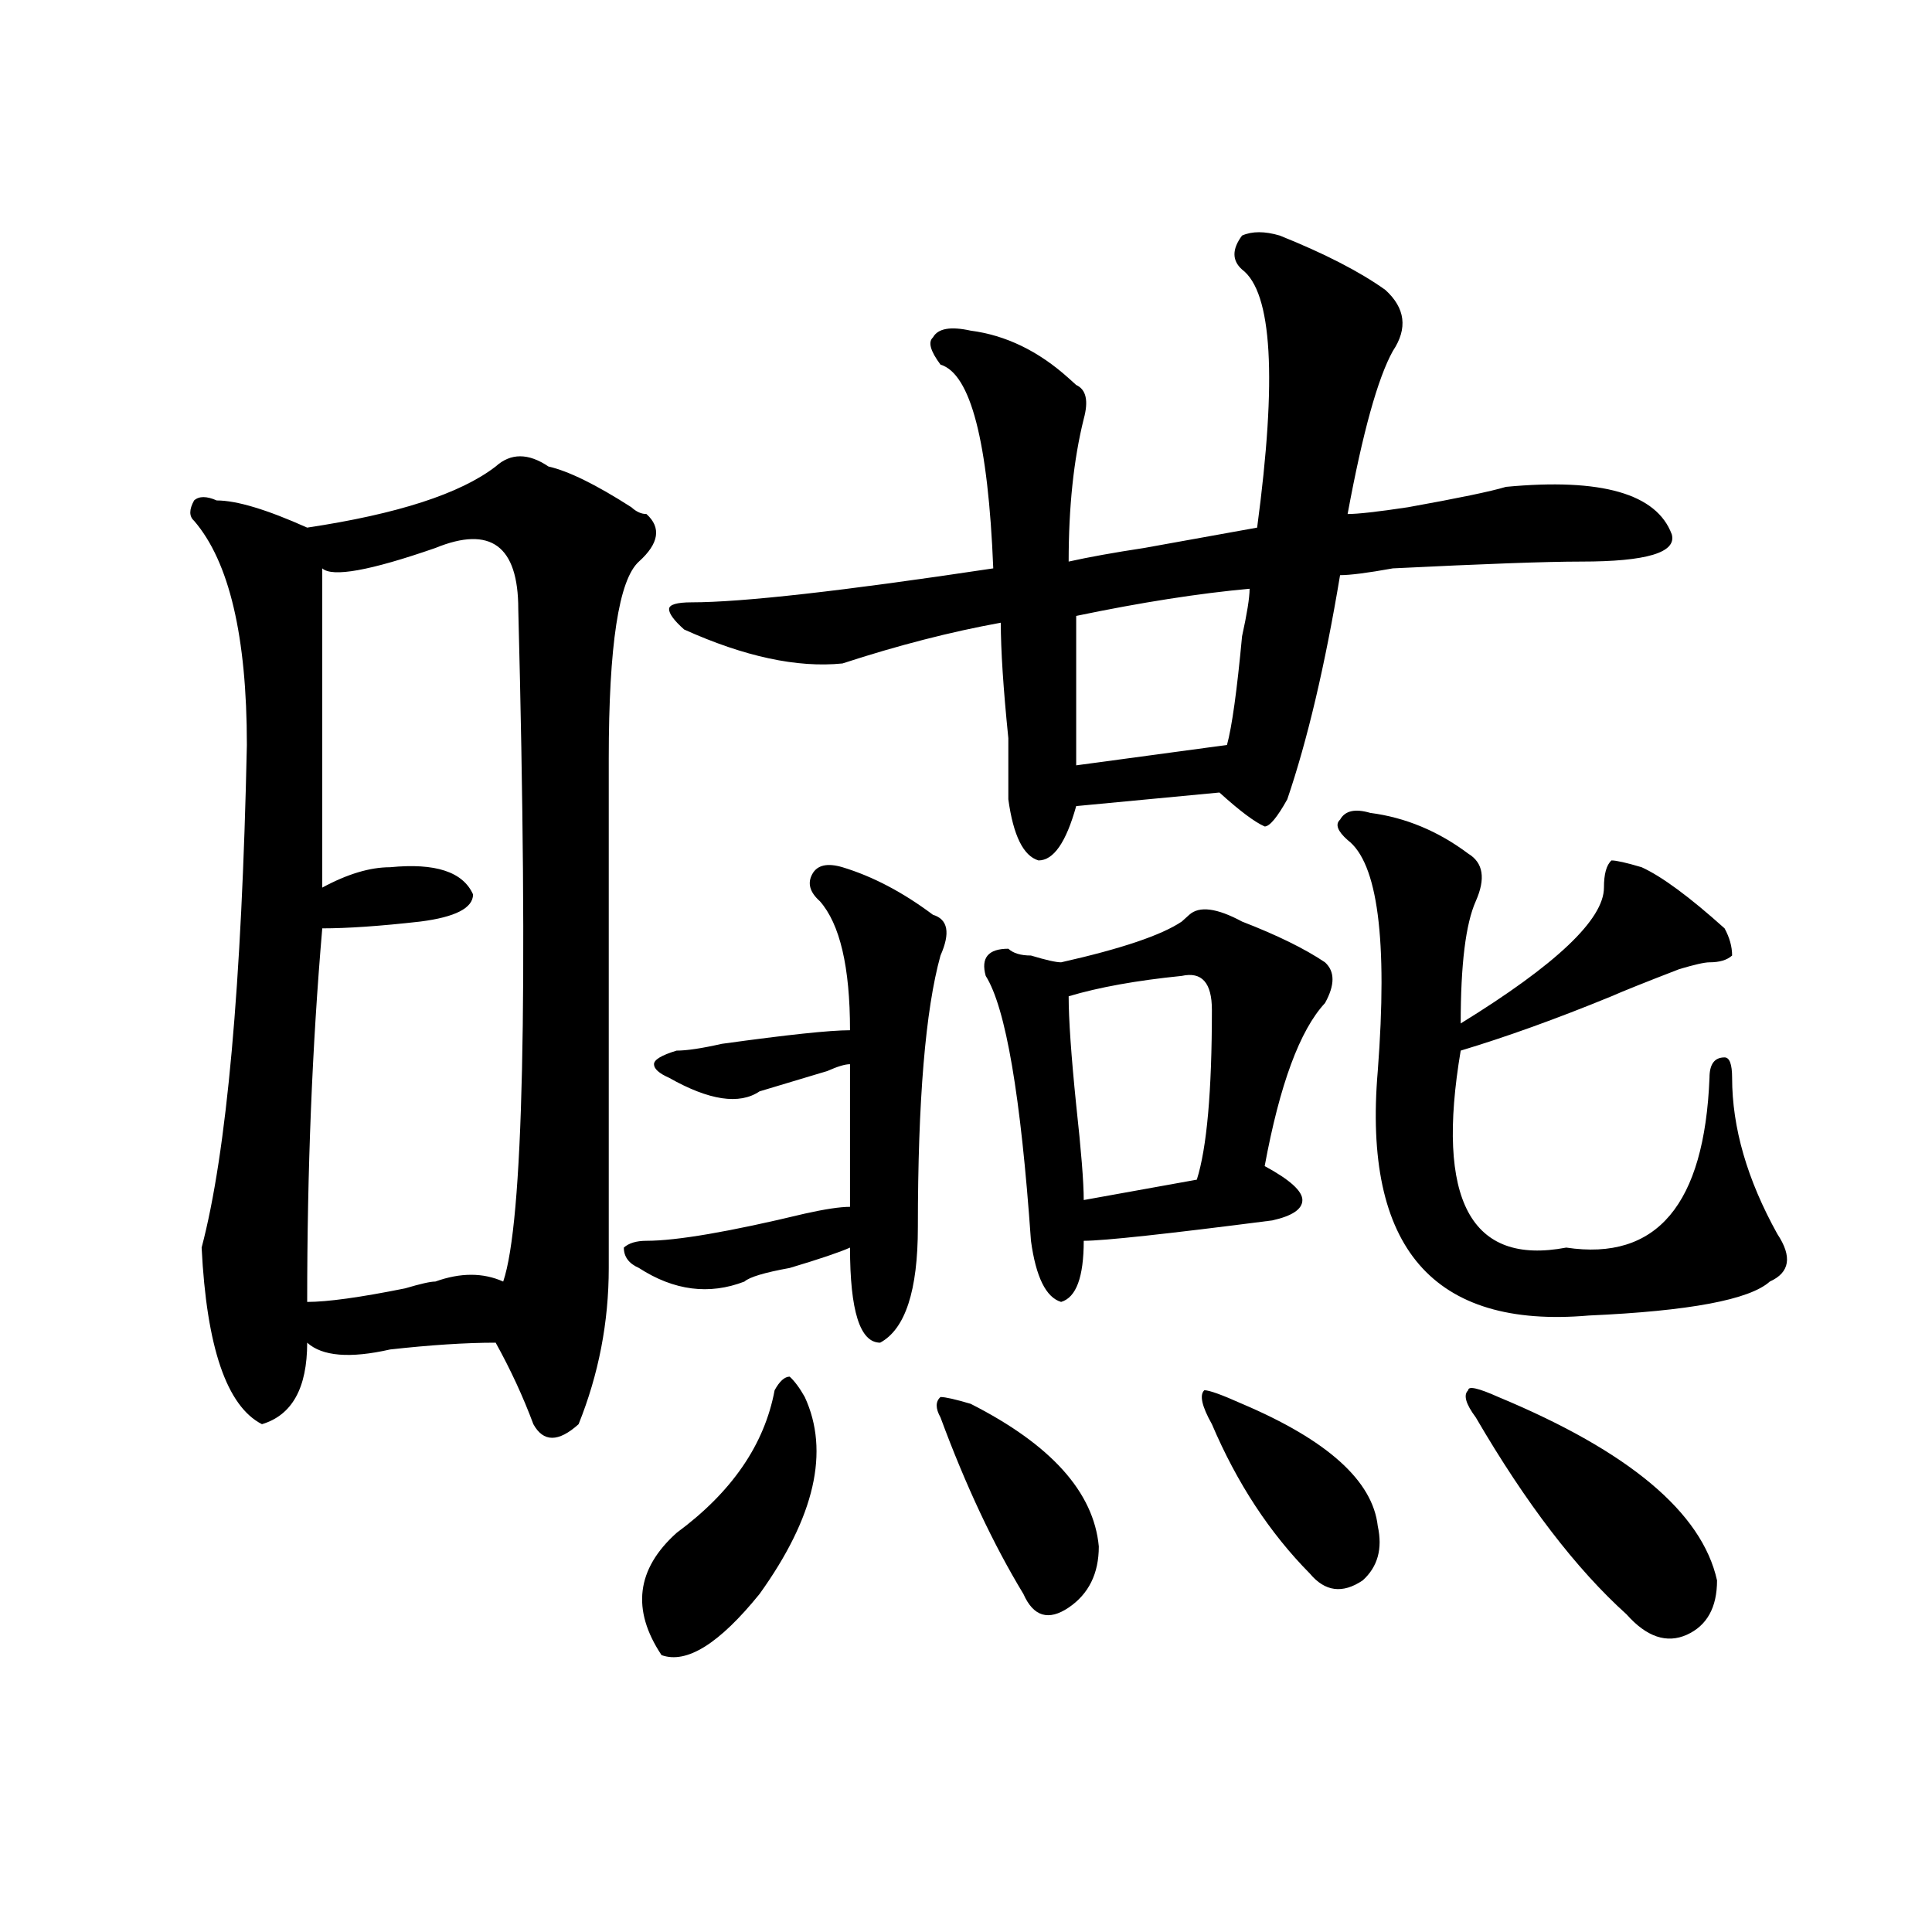
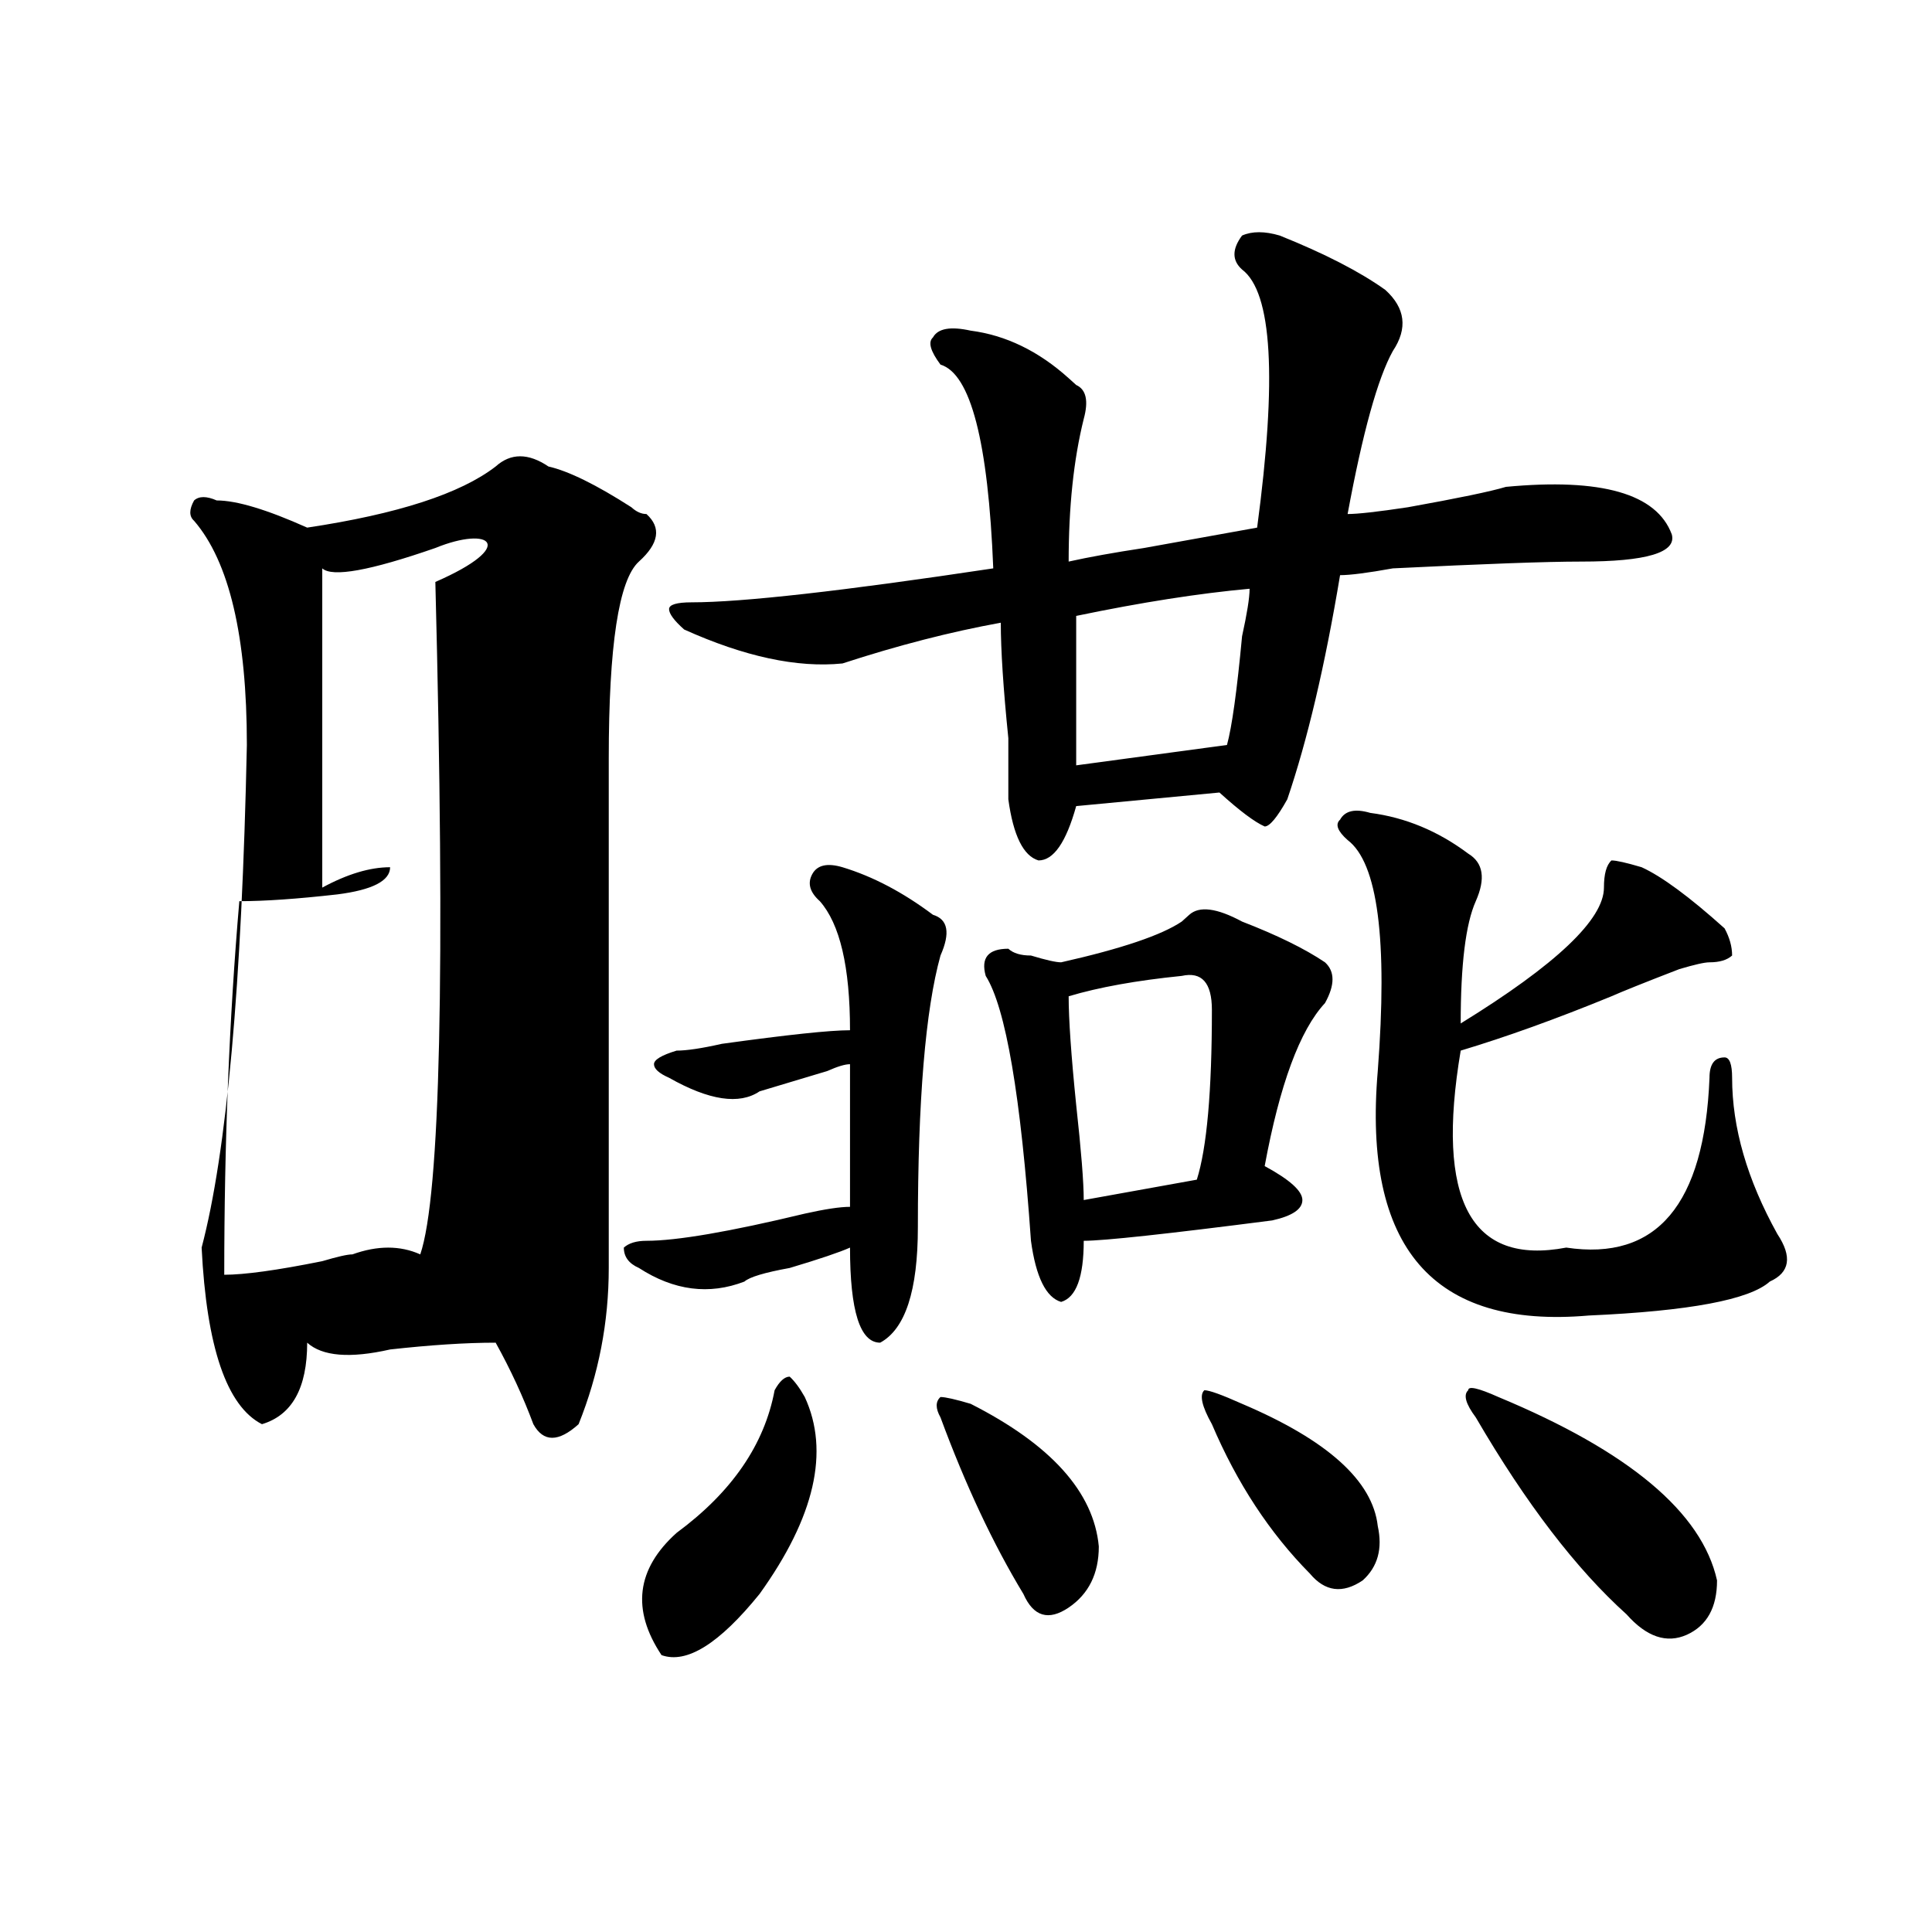
<svg xmlns="http://www.w3.org/2000/svg" version="1.1" id="图层_1" x="0px" y="0px" width="1000px" height="1000px" viewBox="0 0 1000 1000" enable-background="new 0 0 1000 1000" xml:space="preserve">
-   <path d="M283.871,241.453c10.366,2.362,24.695,9.394,42.926,21.094c2.562,2.362,5.184,3.516,7.805,3.516  c7.805,7.031,6.464,15.271-3.902,24.609c-10.426,9.394-15.609,43.396-15.609,101.953c0,86.737,0,174.628,0,263.672  c0,28.125-5.243,55.097-15.609,80.859c-10.426,9.394-18.23,9.394-23.414,0c-5.243-14.063-11.707-28.125-19.512-42.188  c-15.609,0-33.84,1.209-54.632,3.516c-20.853,4.725-35.121,3.516-42.926-3.516c0,23.456-7.805,37.519-23.414,42.188  c-18.231-9.338-28.658-39.825-31.219-91.406c12.988-49.219,20.792-135.9,23.414-260.156c0-56.25-9.146-94.922-27.316-116.016  c-2.622-2.307-2.622-5.822,0-10.547c2.561-2.307,6.463-2.307,11.707,0c10.366,0,25.975,4.725,46.828,14.063  c46.828-7.031,79.328-17.578,97.558-31.641C264.359,234.422,273.445,234.422,283.871,241.453z M225.336,283.641  c-33.84,11.756-53.352,15.271-58.535,10.547v165.234c12.988-7.031,24.695-10.547,35.121-10.547  c23.414-2.307,37.682,2.362,42.925,14.063c0,7.031-9.146,11.756-27.316,14.063c-20.853,2.362-37.743,3.516-50.73,3.516  c-5.244,60.975-7.805,125.409-7.805,193.359c10.366,0,27.316-2.307,50.73-7.031c7.805-2.307,12.988-3.516,15.609-3.516  c12.988-4.669,24.695-4.669,35.121,0c10.366-30.432,12.988-146.447,7.805-348.047C268.262,282.487,253.934,271.94,225.336,283.641z   M350.211,543.797c5.184,0,12.988-1.153,23.414-3.516c33.78-4.669,55.914-7.031,66.34-7.031c0-32.794-5.243-55.041-15.609-66.797  c-5.243-4.669-6.523-9.338-3.902-14.063c2.562-4.669,7.805-5.822,15.609-3.516c15.609,4.725,31.219,12.909,46.828,24.609  c7.805,2.362,9.086,9.394,3.902,21.094c-7.805,28.125-11.707,75.037-11.707,140.625c0,32.85-6.523,52.734-19.512,59.766  c-10.426,0-15.609-16.369-15.609-49.219c-5.243,2.362-15.609,5.878-31.219,10.547c-13.048,2.362-20.853,4.725-23.414,7.031  c-18.23,7.031-36.462,4.725-54.633-7.031c-5.243-2.307-7.805-5.822-7.805-10.547c2.562-2.307,6.464-3.516,11.707-3.516  c15.609,0,42.926-4.669,81.949-14.063c10.366-2.307,18.171-3.516,23.414-3.516c0-25.763,0-50.372,0-73.828  c-2.621,0-6.523,1.209-11.707,3.516c-15.609,4.725-27.316,8.24-35.121,10.547c-10.426,7.031-26.035,4.725-46.828-7.031  c-5.243-2.307-7.805-4.669-7.805-7.031C338.504,548.521,342.406,546.159,350.211,543.797z M400.941,719.578  c2.562-4.669,5.184-7.031,7.805-7.031c2.562,2.362,5.184,5.878,7.805,10.547c12.988,28.125,5.184,62.128-23.414,101.953  c-20.853,25.763-37.742,36.31-50.73,31.641c-15.609-23.456-13.048-44.55,7.805-63.281  C378.809,772.313,395.698,747.703,400.941,719.578z M662.398,121.922c23.414,9.394,41.585,18.787,54.633,28.125  c10.366,9.394,11.707,19.94,3.902,31.641c-7.805,14.063-15.609,42.188-23.414,84.375c5.184,0,15.609-1.153,31.219-3.516  c25.976-4.669,42.926-8.185,50.73-10.547c49.39-4.669,78.047,3.516,85.852,24.609c2.562,9.394-13.048,14.063-46.828,14.063  c-18.23,0-50.73,1.209-97.559,3.516c-13.048,2.362-22.133,3.516-27.316,3.516c-7.805,46.912-16.95,85.584-27.316,116.016  c-5.243,9.394-9.146,14.063-11.707,14.063c-5.243-2.307-13.048-8.185-23.414-17.578l-74.145,7.031  c-5.243,18.787-11.707,28.125-19.512,28.125c-7.805-2.307-13.048-12.854-15.609-31.641c0-7.031,0-17.578,0-31.641  c-2.621-25.763-3.902-45.703-3.902-59.766c-26.035,4.725-53.352,11.756-81.949,21.094c-23.414,2.362-50.73-3.516-81.949-17.578  c-5.243-4.669-7.805-8.185-7.805-10.547c0-2.307,3.902-3.516,11.707-3.516c25.976,0,78.047-5.822,156.094-17.578  c-2.621-65.588-11.707-100.744-27.316-105.469c-5.243-7.031-6.523-11.7-3.902-14.063c2.562-4.669,9.086-5.822,19.512-3.516  c18.171,2.362,35.121,10.547,50.73,24.609l3.902,3.516c5.184,2.362,6.464,8.24,3.902,17.578  c-5.243,21.094-7.805,45.703-7.805,73.828c10.366-2.307,23.414-4.669,39.023-7.031c25.976-4.669,45.487-8.185,58.535-10.547  c10.366-77.344,7.805-121.838-7.805-133.594c-5.243-4.669-5.243-10.547,0-17.578C648.07,119.615,654.594,119.615,662.398,121.922z   M502.402,726.609c41.585,21.094,63.719,45.703,66.34,73.828c0,14.063-5.243,24.609-15.609,31.641  c-10.426,7.031-18.23,4.669-23.414-7.031c-15.609-25.763-29.938-56.25-42.926-91.406c-2.621-4.669-2.621-8.185,0-10.547  C489.354,723.094,494.598,724.303,502.402,726.609z M642.887,477c18.171,7.031,32.5,14.063,42.926,21.094  c5.184,4.725,5.184,11.756,0,21.094c-13.048,14.063-23.414,42.188-31.219,84.375c12.988,7.031,19.512,12.909,19.512,17.578  c0,4.725-5.243,8.24-15.609,10.547c-54.633,7.031-87.192,10.547-97.559,10.547c0,18.787-3.902,29.334-11.707,31.641  c-7.805-2.307-13.048-12.854-15.609-31.641c-5.243-74.981-13.048-120.685-23.414-137.109c-2.621-9.338,1.281-14.063,11.707-14.063  c2.562,2.362,6.464,3.516,11.707,3.516c7.805,2.362,12.988,3.516,15.609,3.516c31.219-7.031,52.012-14.063,62.438-21.094  l3.902-3.516C620.754,468.815,629.839,469.969,642.887,477z M611.668,505.125c-23.414,2.362-42.926,5.878-58.535,10.547  c0,11.756,1.281,30.487,3.902,56.25c2.562,23.456,3.902,39.881,3.902,49.219l58.535-10.547c5.184-16.369,7.805-45.703,7.805-87.891  C627.277,508.641,622.034,502.818,611.668,505.125z M646.789,304.734c-26.035,2.362-55.974,7.031-89.754,14.063  c0,28.125,0,53.943,0,77.344l78.047-10.547c2.562-9.338,5.184-28.125,7.805-56.25C645.448,317.644,646.789,309.459,646.789,304.734z   M642.887,726.609c44.207,18.787,67.621,39.881,70.242,63.281c2.562,11.7,0,21.094-7.805,28.125  c-10.426,7.031-19.512,5.822-27.316-3.516c-20.853-21.094-37.742-46.856-50.73-77.344c-5.243-9.338-6.523-15.216-3.902-17.578  C625.937,719.578,632.461,721.94,642.887,726.609z M709.227,420.75c18.171,2.362,35.121,9.394,50.73,21.094  c7.805,4.725,9.086,12.909,3.902,24.609c-5.243,11.756-7.805,32.85-7.805,63.281c49.39-30.432,74.145-53.888,74.145-70.313  c0-7.031,1.281-11.7,3.902-14.063c2.562,0,7.805,1.209,15.609,3.516c10.366,4.725,24.695,15.271,42.926,31.641  c2.562,4.725,3.902,9.394,3.902,14.063c-2.621,2.362-6.523,3.516-11.707,3.516c-2.621,0-7.805,1.209-15.609,3.516  c-18.23,7.031-29.938,11.756-35.121,14.063c-28.657,11.756-54.633,21.094-78.047,28.125  c-13.048,77.344,5.184,111.347,54.633,101.953c46.828,7.031,71.523-22.247,74.145-87.891c0-7.031,2.562-10.547,7.805-10.547  c2.562,0,3.902,3.516,3.902,10.547c0,25.818,7.805,52.734,23.414,80.859c7.805,11.756,6.464,19.94-3.902,24.609  c-10.426,9.394-41.645,15.271-93.656,17.578c-80.668,7.031-117.07-35.156-109.266-126.563c5.184-67.95,0-107.775-15.609-119.531  c-5.243-4.669-6.523-8.185-3.902-10.547C696.179,419.597,701.422,418.443,709.227,420.75z M775.566,723.094  c67.621,28.125,105.363,59.766,113.168,94.922c0,14.063-5.243,23.4-15.609,28.125c-10.426,4.669-20.853,1.153-31.219-10.547  c-26.035-23.456-52.071-57.403-78.047-101.953c-5.243-7.031-6.523-11.7-3.902-14.063  C759.957,717.271,765.141,718.425,775.566,723.094z" />
+   <path d="M283.871,241.453c10.366,2.362,24.695,9.394,42.926,21.094c2.562,2.362,5.184,3.516,7.805,3.516  c7.805,7.031,6.464,15.271-3.902,24.609c-10.426,9.394-15.609,43.396-15.609,101.953c0,86.737,0,174.628,0,263.672  c0,28.125-5.243,55.097-15.609,80.859c-10.426,9.394-18.23,9.394-23.414,0c-5.243-14.063-11.707-28.125-19.512-42.188  c-15.609,0-33.84,1.209-54.632,3.516c-20.853,4.725-35.121,3.516-42.926-3.516c0,23.456-7.805,37.519-23.414,42.188  c-18.231-9.338-28.658-39.825-31.219-91.406c12.988-49.219,20.792-135.9,23.414-260.156c0-56.25-9.146-94.922-27.316-116.016  c-2.622-2.307-2.622-5.822,0-10.547c2.561-2.307,6.463-2.307,11.707,0c10.366,0,25.975,4.725,46.828,14.063  c46.828-7.031,79.328-17.578,97.558-31.641C264.359,234.422,273.445,234.422,283.871,241.453z M225.336,283.641  c-33.84,11.756-53.352,15.271-58.535,10.547v165.234c12.988-7.031,24.695-10.547,35.121-10.547  c0,7.031-9.146,11.756-27.316,14.063c-20.853,2.362-37.743,3.516-50.73,3.516  c-5.244,60.975-7.805,125.409-7.805,193.359c10.366,0,27.316-2.307,50.73-7.031c7.805-2.307,12.988-3.516,15.609-3.516  c12.988-4.669,24.695-4.669,35.121,0c10.366-30.432,12.988-146.447,7.805-348.047C268.262,282.487,253.934,271.94,225.336,283.641z   M350.211,543.797c5.184,0,12.988-1.153,23.414-3.516c33.78-4.669,55.914-7.031,66.34-7.031c0-32.794-5.243-55.041-15.609-66.797  c-5.243-4.669-6.523-9.338-3.902-14.063c2.562-4.669,7.805-5.822,15.609-3.516c15.609,4.725,31.219,12.909,46.828,24.609  c7.805,2.362,9.086,9.394,3.902,21.094c-7.805,28.125-11.707,75.037-11.707,140.625c0,32.85-6.523,52.734-19.512,59.766  c-10.426,0-15.609-16.369-15.609-49.219c-5.243,2.362-15.609,5.878-31.219,10.547c-13.048,2.362-20.853,4.725-23.414,7.031  c-18.23,7.031-36.462,4.725-54.633-7.031c-5.243-2.307-7.805-5.822-7.805-10.547c2.562-2.307,6.464-3.516,11.707-3.516  c15.609,0,42.926-4.669,81.949-14.063c10.366-2.307,18.171-3.516,23.414-3.516c0-25.763,0-50.372,0-73.828  c-2.621,0-6.523,1.209-11.707,3.516c-15.609,4.725-27.316,8.24-35.121,10.547c-10.426,7.031-26.035,4.725-46.828-7.031  c-5.243-2.307-7.805-4.669-7.805-7.031C338.504,548.521,342.406,546.159,350.211,543.797z M400.941,719.578  c2.562-4.669,5.184-7.031,7.805-7.031c2.562,2.362,5.184,5.878,7.805,10.547c12.988,28.125,5.184,62.128-23.414,101.953  c-20.853,25.763-37.742,36.31-50.73,31.641c-15.609-23.456-13.048-44.55,7.805-63.281  C378.809,772.313,395.698,747.703,400.941,719.578z M662.398,121.922c23.414,9.394,41.585,18.787,54.633,28.125  c10.366,9.394,11.707,19.94,3.902,31.641c-7.805,14.063-15.609,42.188-23.414,84.375c5.184,0,15.609-1.153,31.219-3.516  c25.976-4.669,42.926-8.185,50.73-10.547c49.39-4.669,78.047,3.516,85.852,24.609c2.562,9.394-13.048,14.063-46.828,14.063  c-18.23,0-50.73,1.209-97.559,3.516c-13.048,2.362-22.133,3.516-27.316,3.516c-7.805,46.912-16.95,85.584-27.316,116.016  c-5.243,9.394-9.146,14.063-11.707,14.063c-5.243-2.307-13.048-8.185-23.414-17.578l-74.145,7.031  c-5.243,18.787-11.707,28.125-19.512,28.125c-7.805-2.307-13.048-12.854-15.609-31.641c0-7.031,0-17.578,0-31.641  c-2.621-25.763-3.902-45.703-3.902-59.766c-26.035,4.725-53.352,11.756-81.949,21.094c-23.414,2.362-50.73-3.516-81.949-17.578  c-5.243-4.669-7.805-8.185-7.805-10.547c0-2.307,3.902-3.516,11.707-3.516c25.976,0,78.047-5.822,156.094-17.578  c-2.621-65.588-11.707-100.744-27.316-105.469c-5.243-7.031-6.523-11.7-3.902-14.063c2.562-4.669,9.086-5.822,19.512-3.516  c18.171,2.362,35.121,10.547,50.73,24.609l3.902,3.516c5.184,2.362,6.464,8.24,3.902,17.578  c-5.243,21.094-7.805,45.703-7.805,73.828c10.366-2.307,23.414-4.669,39.023-7.031c25.976-4.669,45.487-8.185,58.535-10.547  c10.366-77.344,7.805-121.838-7.805-133.594c-5.243-4.669-5.243-10.547,0-17.578C648.07,119.615,654.594,119.615,662.398,121.922z   M502.402,726.609c41.585,21.094,63.719,45.703,66.34,73.828c0,14.063-5.243,24.609-15.609,31.641  c-10.426,7.031-18.23,4.669-23.414-7.031c-15.609-25.763-29.938-56.25-42.926-91.406c-2.621-4.669-2.621-8.185,0-10.547  C489.354,723.094,494.598,724.303,502.402,726.609z M642.887,477c18.171,7.031,32.5,14.063,42.926,21.094  c5.184,4.725,5.184,11.756,0,21.094c-13.048,14.063-23.414,42.188-31.219,84.375c12.988,7.031,19.512,12.909,19.512,17.578  c0,4.725-5.243,8.24-15.609,10.547c-54.633,7.031-87.192,10.547-97.559,10.547c0,18.787-3.902,29.334-11.707,31.641  c-7.805-2.307-13.048-12.854-15.609-31.641c-5.243-74.981-13.048-120.685-23.414-137.109c-2.621-9.338,1.281-14.063,11.707-14.063  c2.562,2.362,6.464,3.516,11.707,3.516c7.805,2.362,12.988,3.516,15.609,3.516c31.219-7.031,52.012-14.063,62.438-21.094  l3.902-3.516C620.754,468.815,629.839,469.969,642.887,477z M611.668,505.125c-23.414,2.362-42.926,5.878-58.535,10.547  c0,11.756,1.281,30.487,3.902,56.25c2.562,23.456,3.902,39.881,3.902,49.219l58.535-10.547c5.184-16.369,7.805-45.703,7.805-87.891  C627.277,508.641,622.034,502.818,611.668,505.125z M646.789,304.734c-26.035,2.362-55.974,7.031-89.754,14.063  c0,28.125,0,53.943,0,77.344l78.047-10.547c2.562-9.338,5.184-28.125,7.805-56.25C645.448,317.644,646.789,309.459,646.789,304.734z   M642.887,726.609c44.207,18.787,67.621,39.881,70.242,63.281c2.562,11.7,0,21.094-7.805,28.125  c-10.426,7.031-19.512,5.822-27.316-3.516c-20.853-21.094-37.742-46.856-50.73-77.344c-5.243-9.338-6.523-15.216-3.902-17.578  C625.937,719.578,632.461,721.94,642.887,726.609z M709.227,420.75c18.171,2.362,35.121,9.394,50.73,21.094  c7.805,4.725,9.086,12.909,3.902,24.609c-5.243,11.756-7.805,32.85-7.805,63.281c49.39-30.432,74.145-53.888,74.145-70.313  c0-7.031,1.281-11.7,3.902-14.063c2.562,0,7.805,1.209,15.609,3.516c10.366,4.725,24.695,15.271,42.926,31.641  c2.562,4.725,3.902,9.394,3.902,14.063c-2.621,2.362-6.523,3.516-11.707,3.516c-2.621,0-7.805,1.209-15.609,3.516  c-18.23,7.031-29.938,11.756-35.121,14.063c-28.657,11.756-54.633,21.094-78.047,28.125  c-13.048,77.344,5.184,111.347,54.633,101.953c46.828,7.031,71.523-22.247,74.145-87.891c0-7.031,2.562-10.547,7.805-10.547  c2.562,0,3.902,3.516,3.902,10.547c0,25.818,7.805,52.734,23.414,80.859c7.805,11.756,6.464,19.94-3.902,24.609  c-10.426,9.394-41.645,15.271-93.656,17.578c-80.668,7.031-117.07-35.156-109.266-126.563c5.184-67.95,0-107.775-15.609-119.531  c-5.243-4.669-6.523-8.185-3.902-10.547C696.179,419.597,701.422,418.443,709.227,420.75z M775.566,723.094  c67.621,28.125,105.363,59.766,113.168,94.922c0,14.063-5.243,23.4-15.609,28.125c-10.426,4.669-20.853,1.153-31.219-10.547  c-26.035-23.456-52.071-57.403-78.047-101.953c-5.243-7.031-6.523-11.7-3.902-14.063  C759.957,717.271,765.141,718.425,775.566,723.094z" />
</svg>